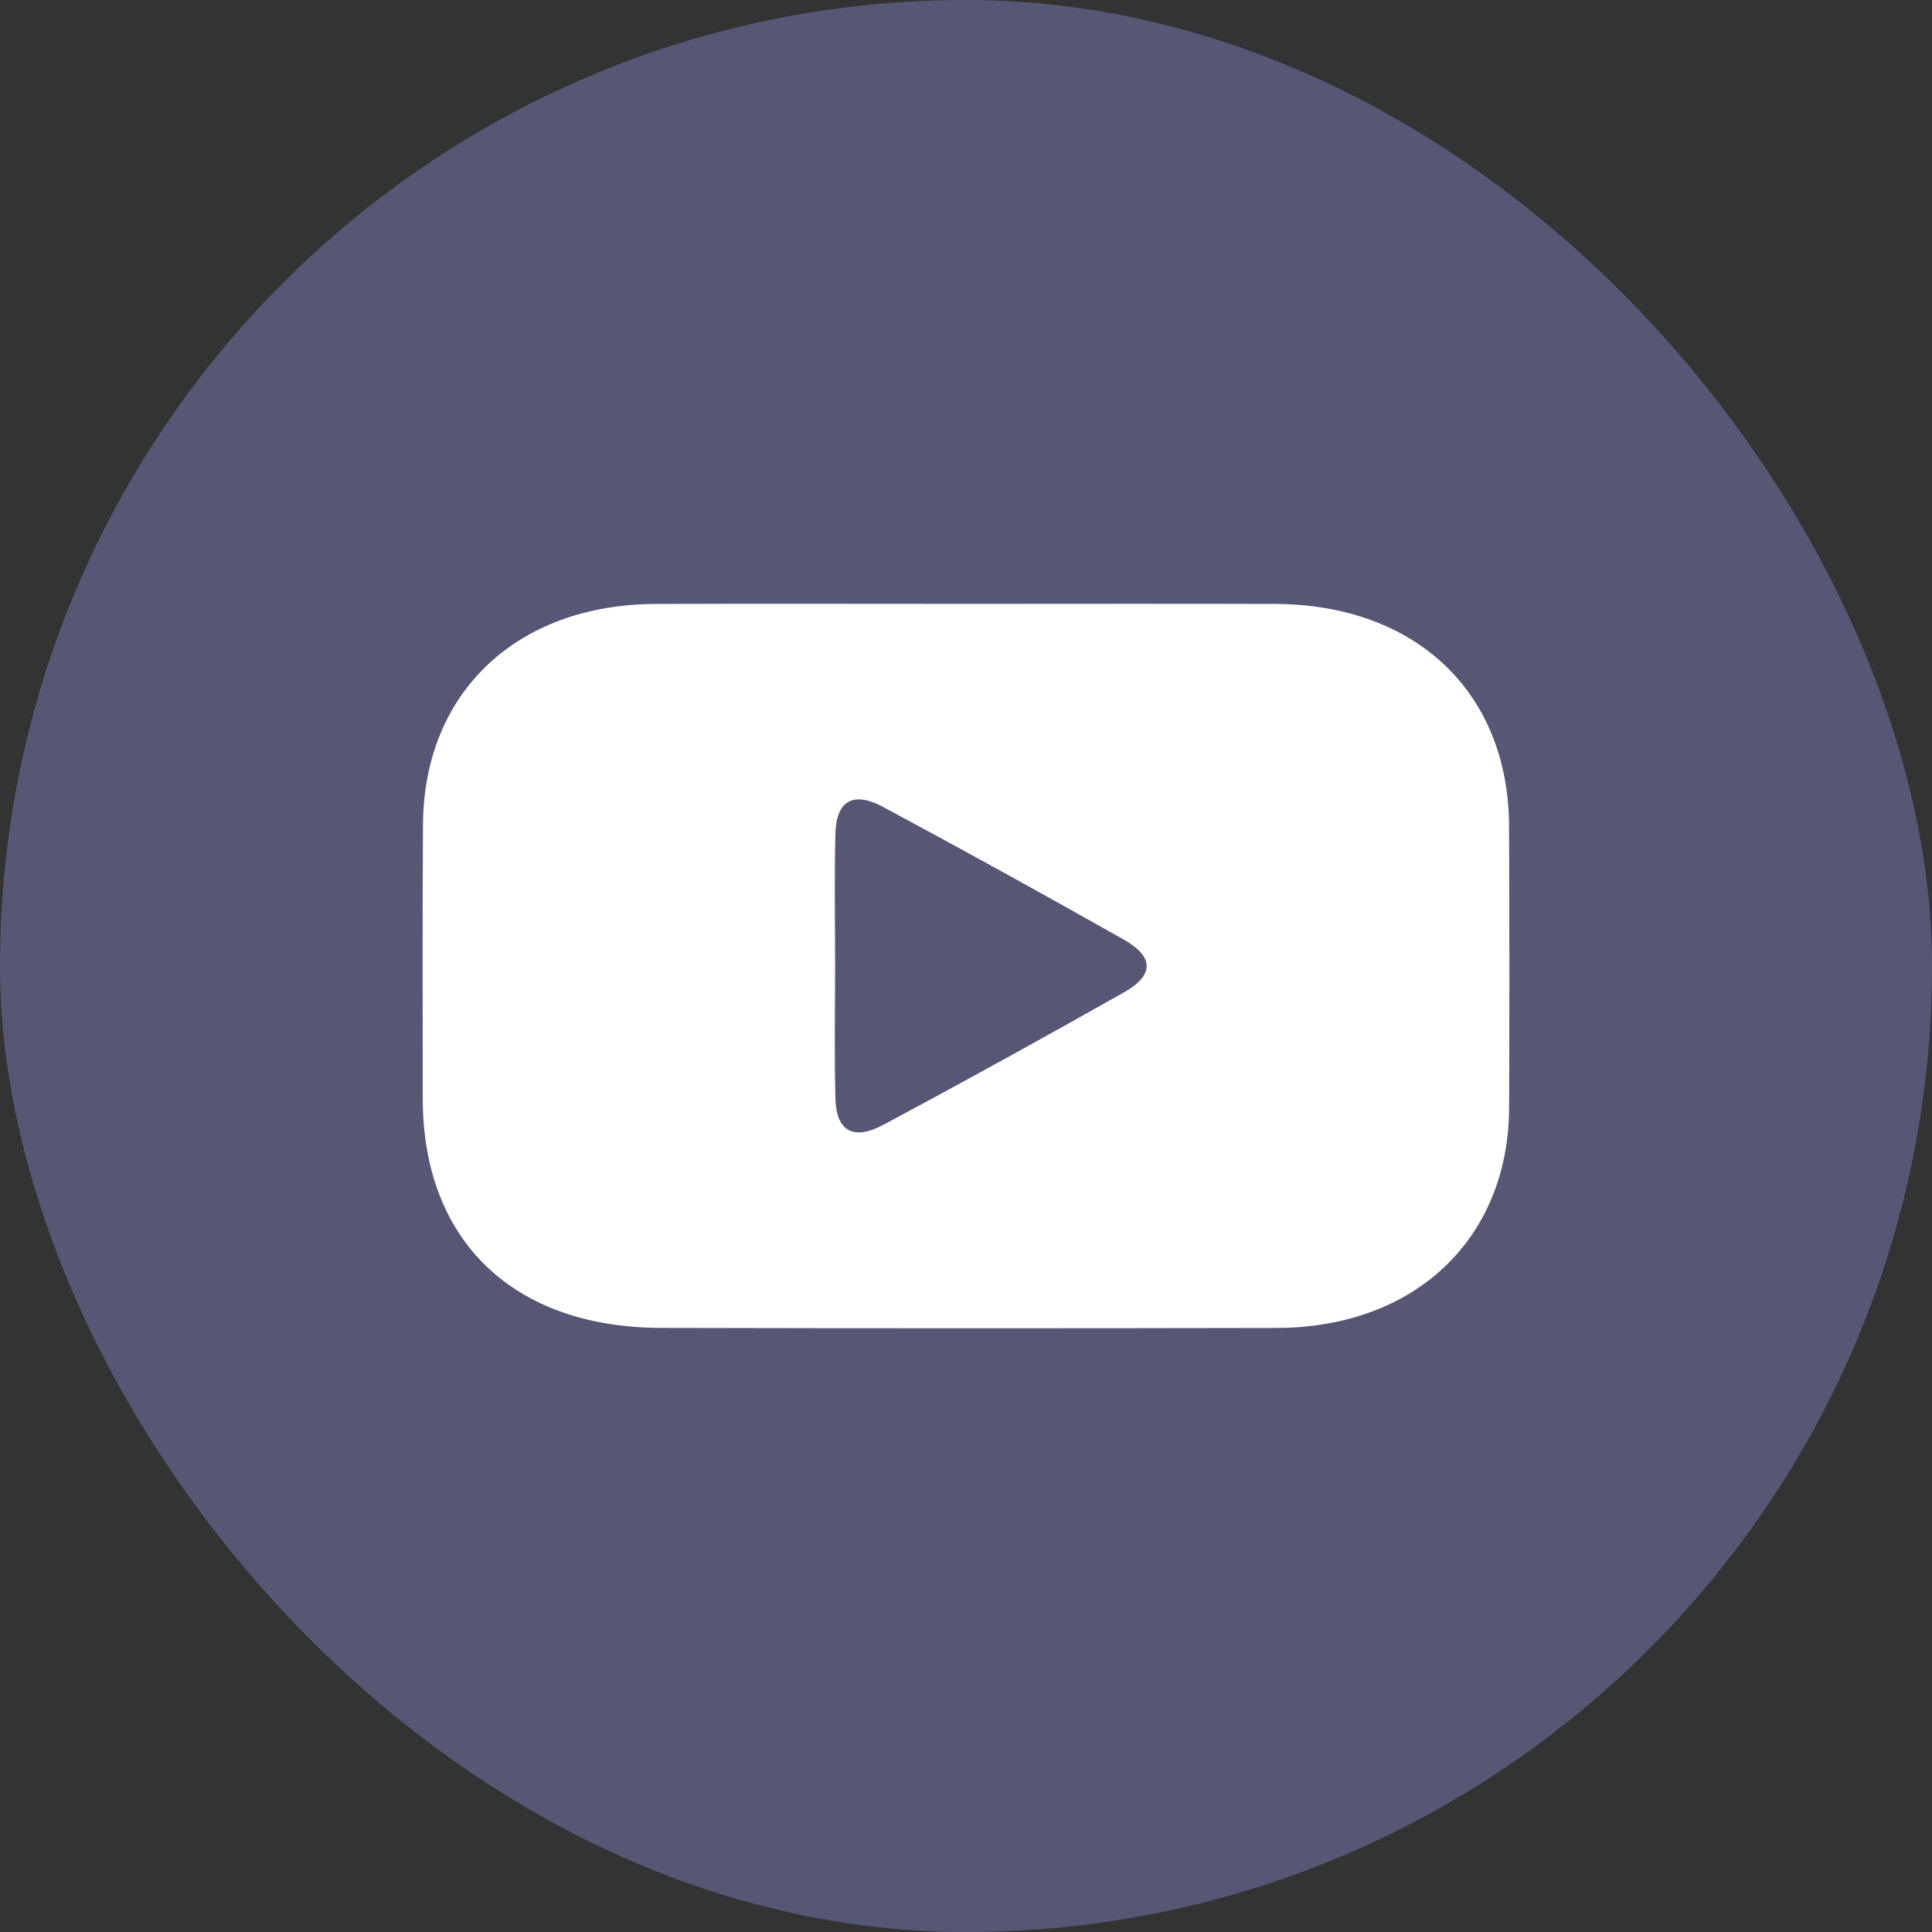
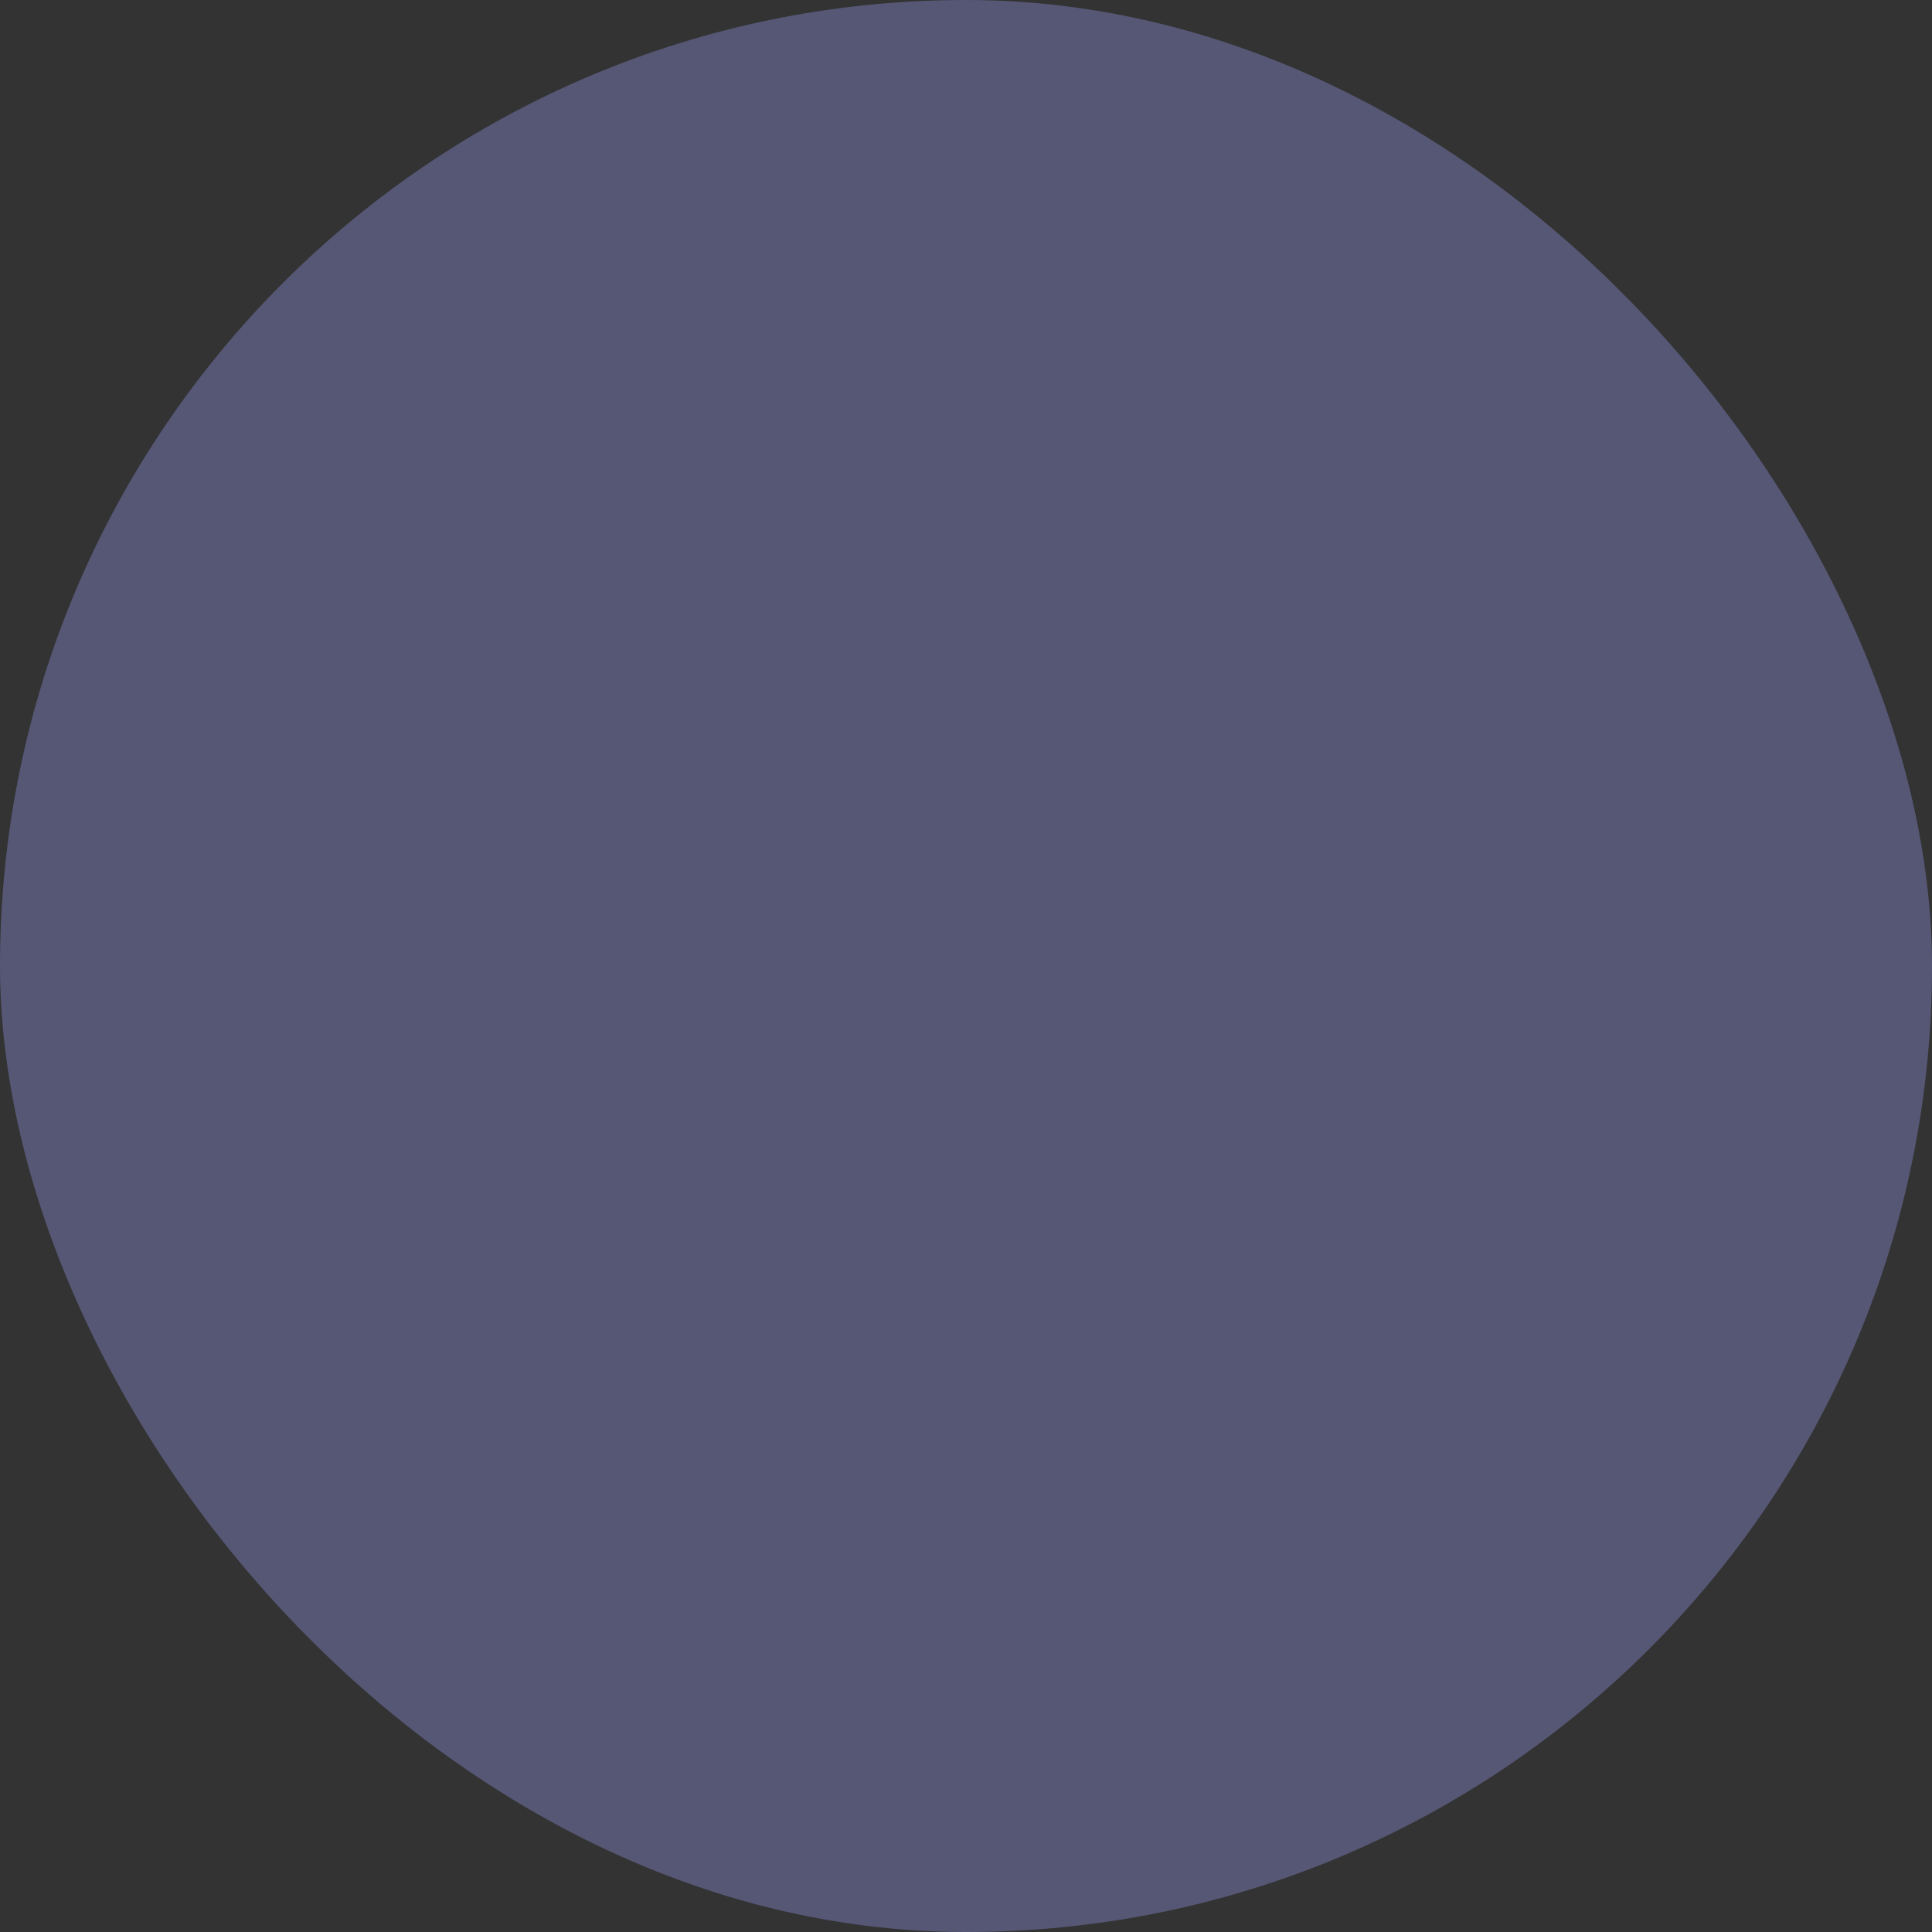
<svg xmlns="http://www.w3.org/2000/svg" width="32" height="32" viewBox="0 0 32 32" fill="none">
  <rect x="0" y="0" width="32" height="32" fill="#333333" stroke="none" />
  <rect width="32" height="32" rx="16" fill="#555775" />
-   <path d="M16.046 10.002C17.735 10.002 19.425 9.998 21.115 10.003C23.45 10.01 24.987 11.467 24.995 13.685C25.001 15.238 25.002 16.791 24.996 18.343C24.988 20.518 23.437 21.991 21.141 21.995C17.742 22.002 14.343 22.002 10.944 21.994C8.496 21.987 7.005 20.545 7.002 18.202C7.001 16.686 6.996 15.171 7.006 13.655C7.02 11.469 8.558 10.012 10.86 10.003C12.588 9.997 14.317 10.002 16.046 10.002ZM13.832 15.972C13.832 16.712 13.818 17.452 13.837 18.191C13.851 18.736 14.133 18.898 14.635 18.629C15.972 17.913 17.3 17.181 18.619 16.435C19.119 16.152 19.117 15.847 18.614 15.563C17.295 14.817 15.967 14.085 14.63 13.367C14.131 13.099 13.851 13.261 13.837 13.809C13.818 14.53 13.832 15.251 13.832 15.973L13.832 15.972Z" fill="white" />
</svg>